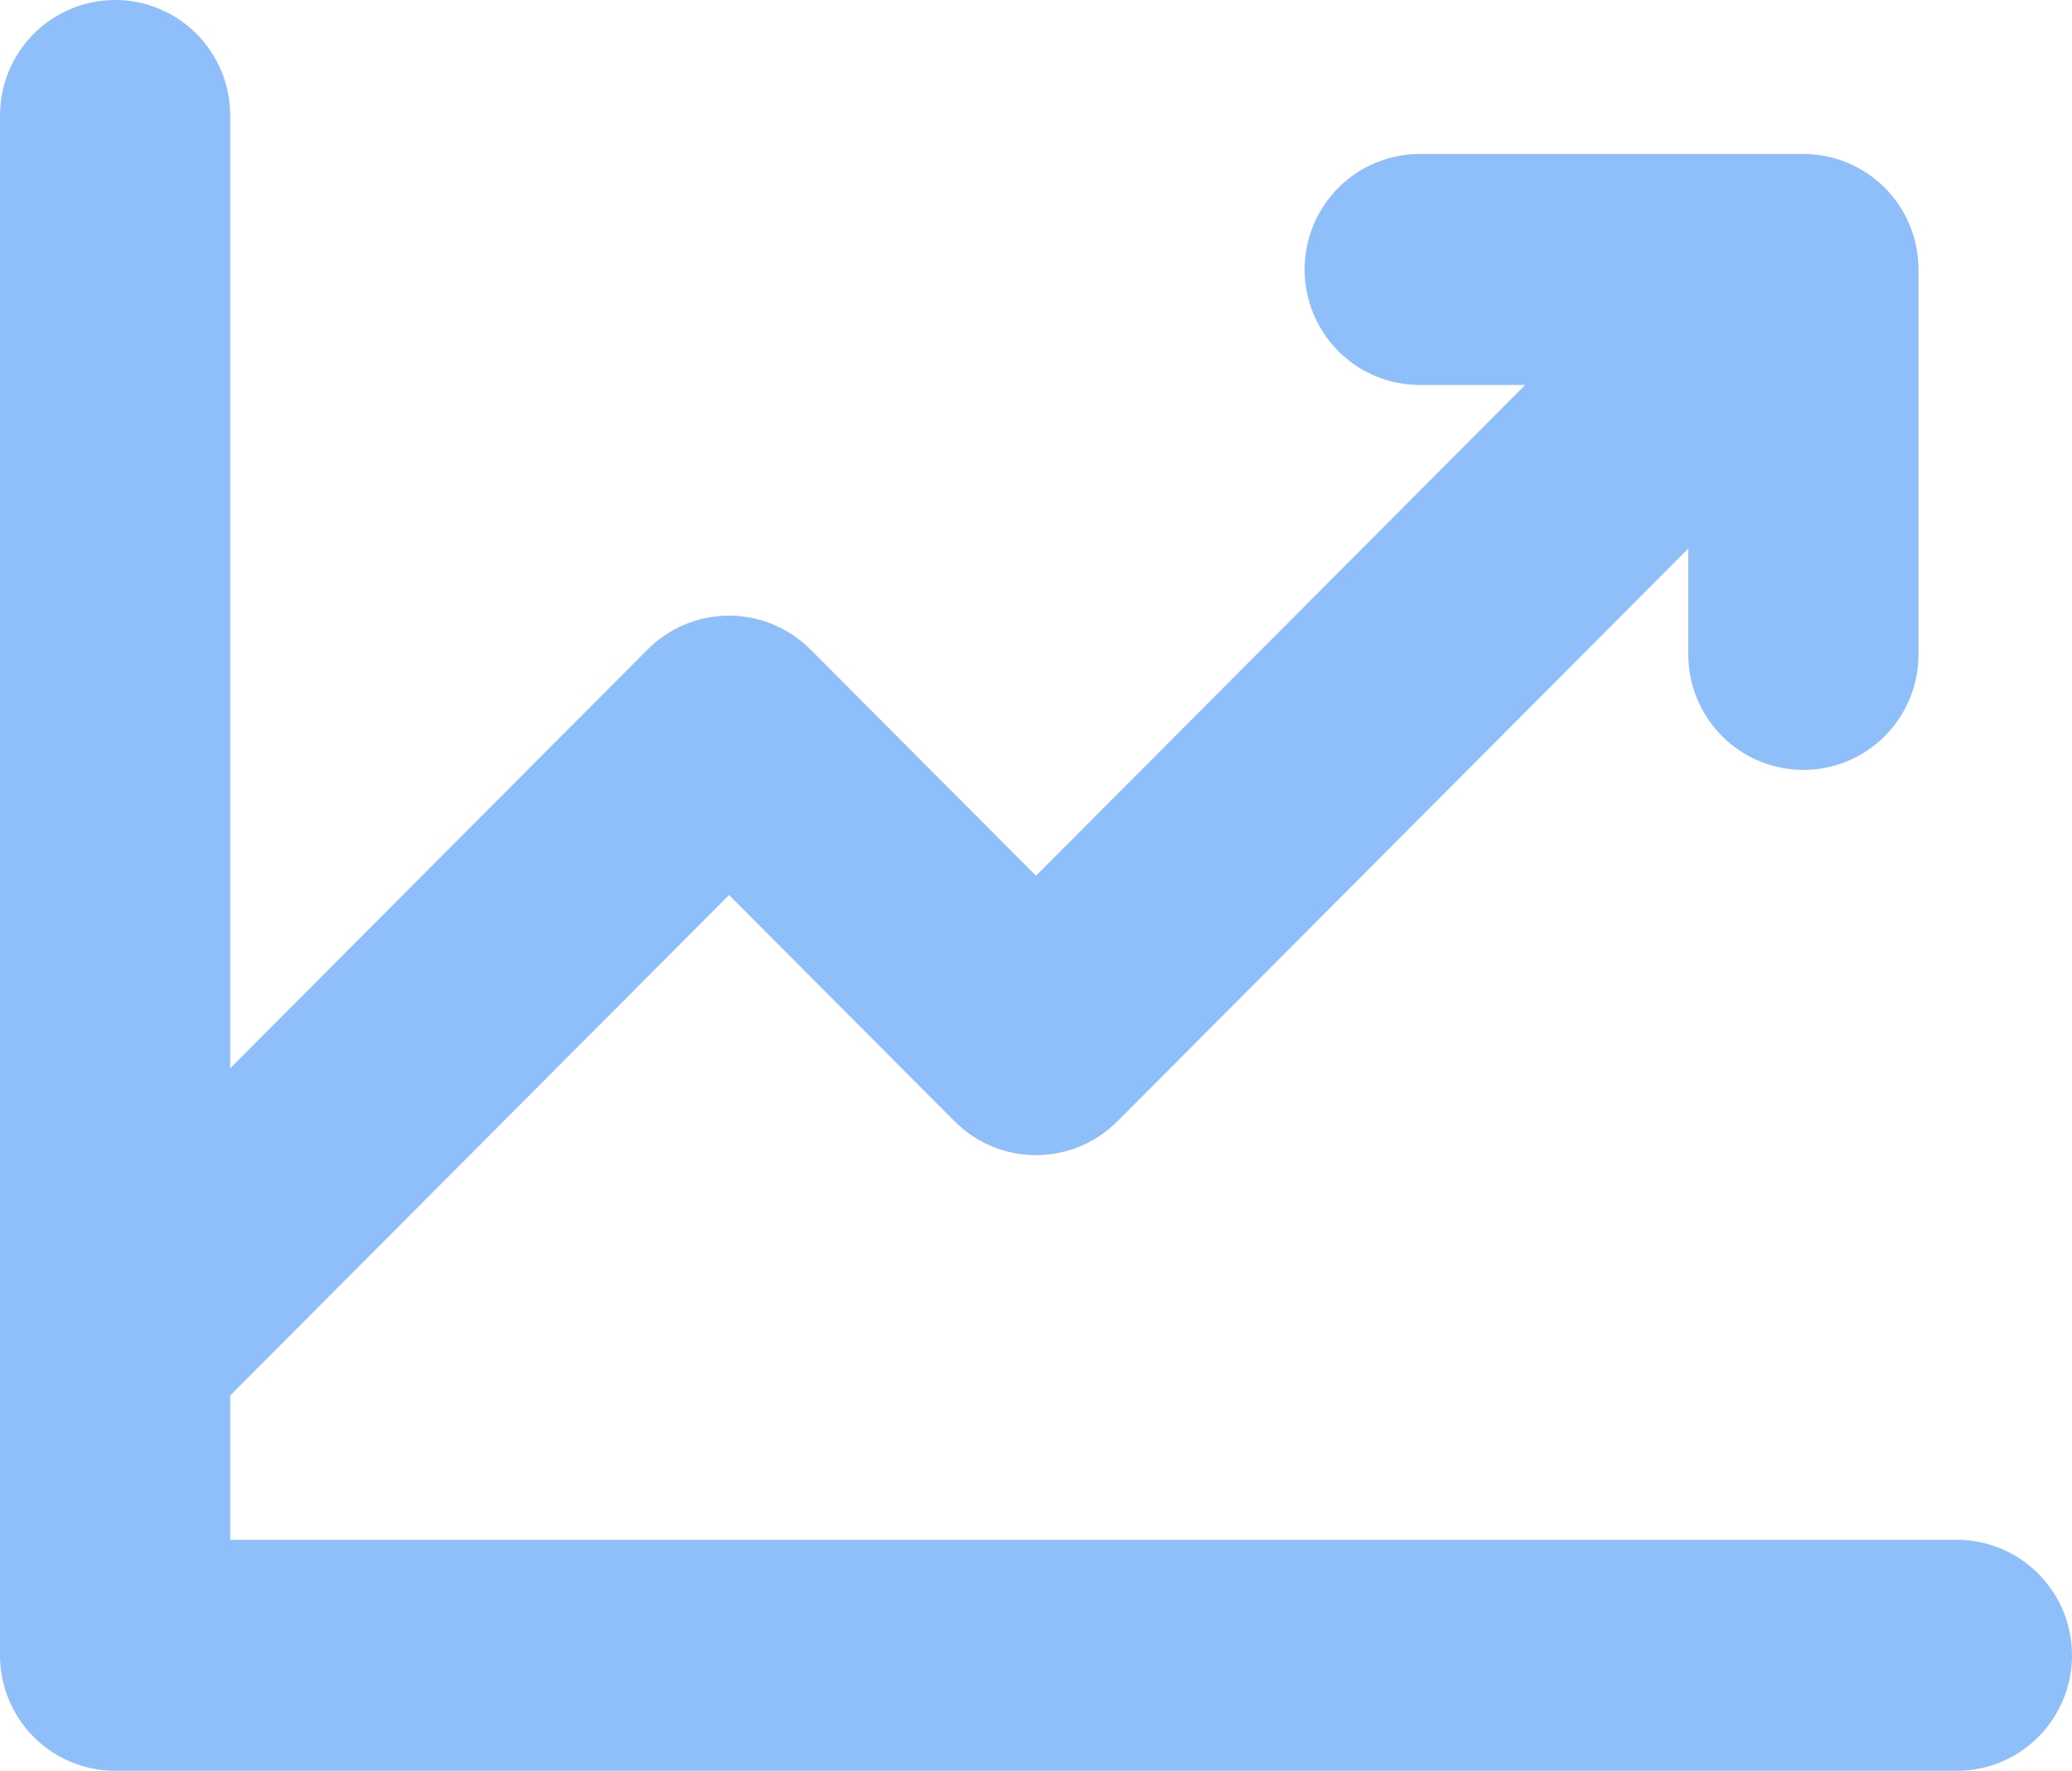
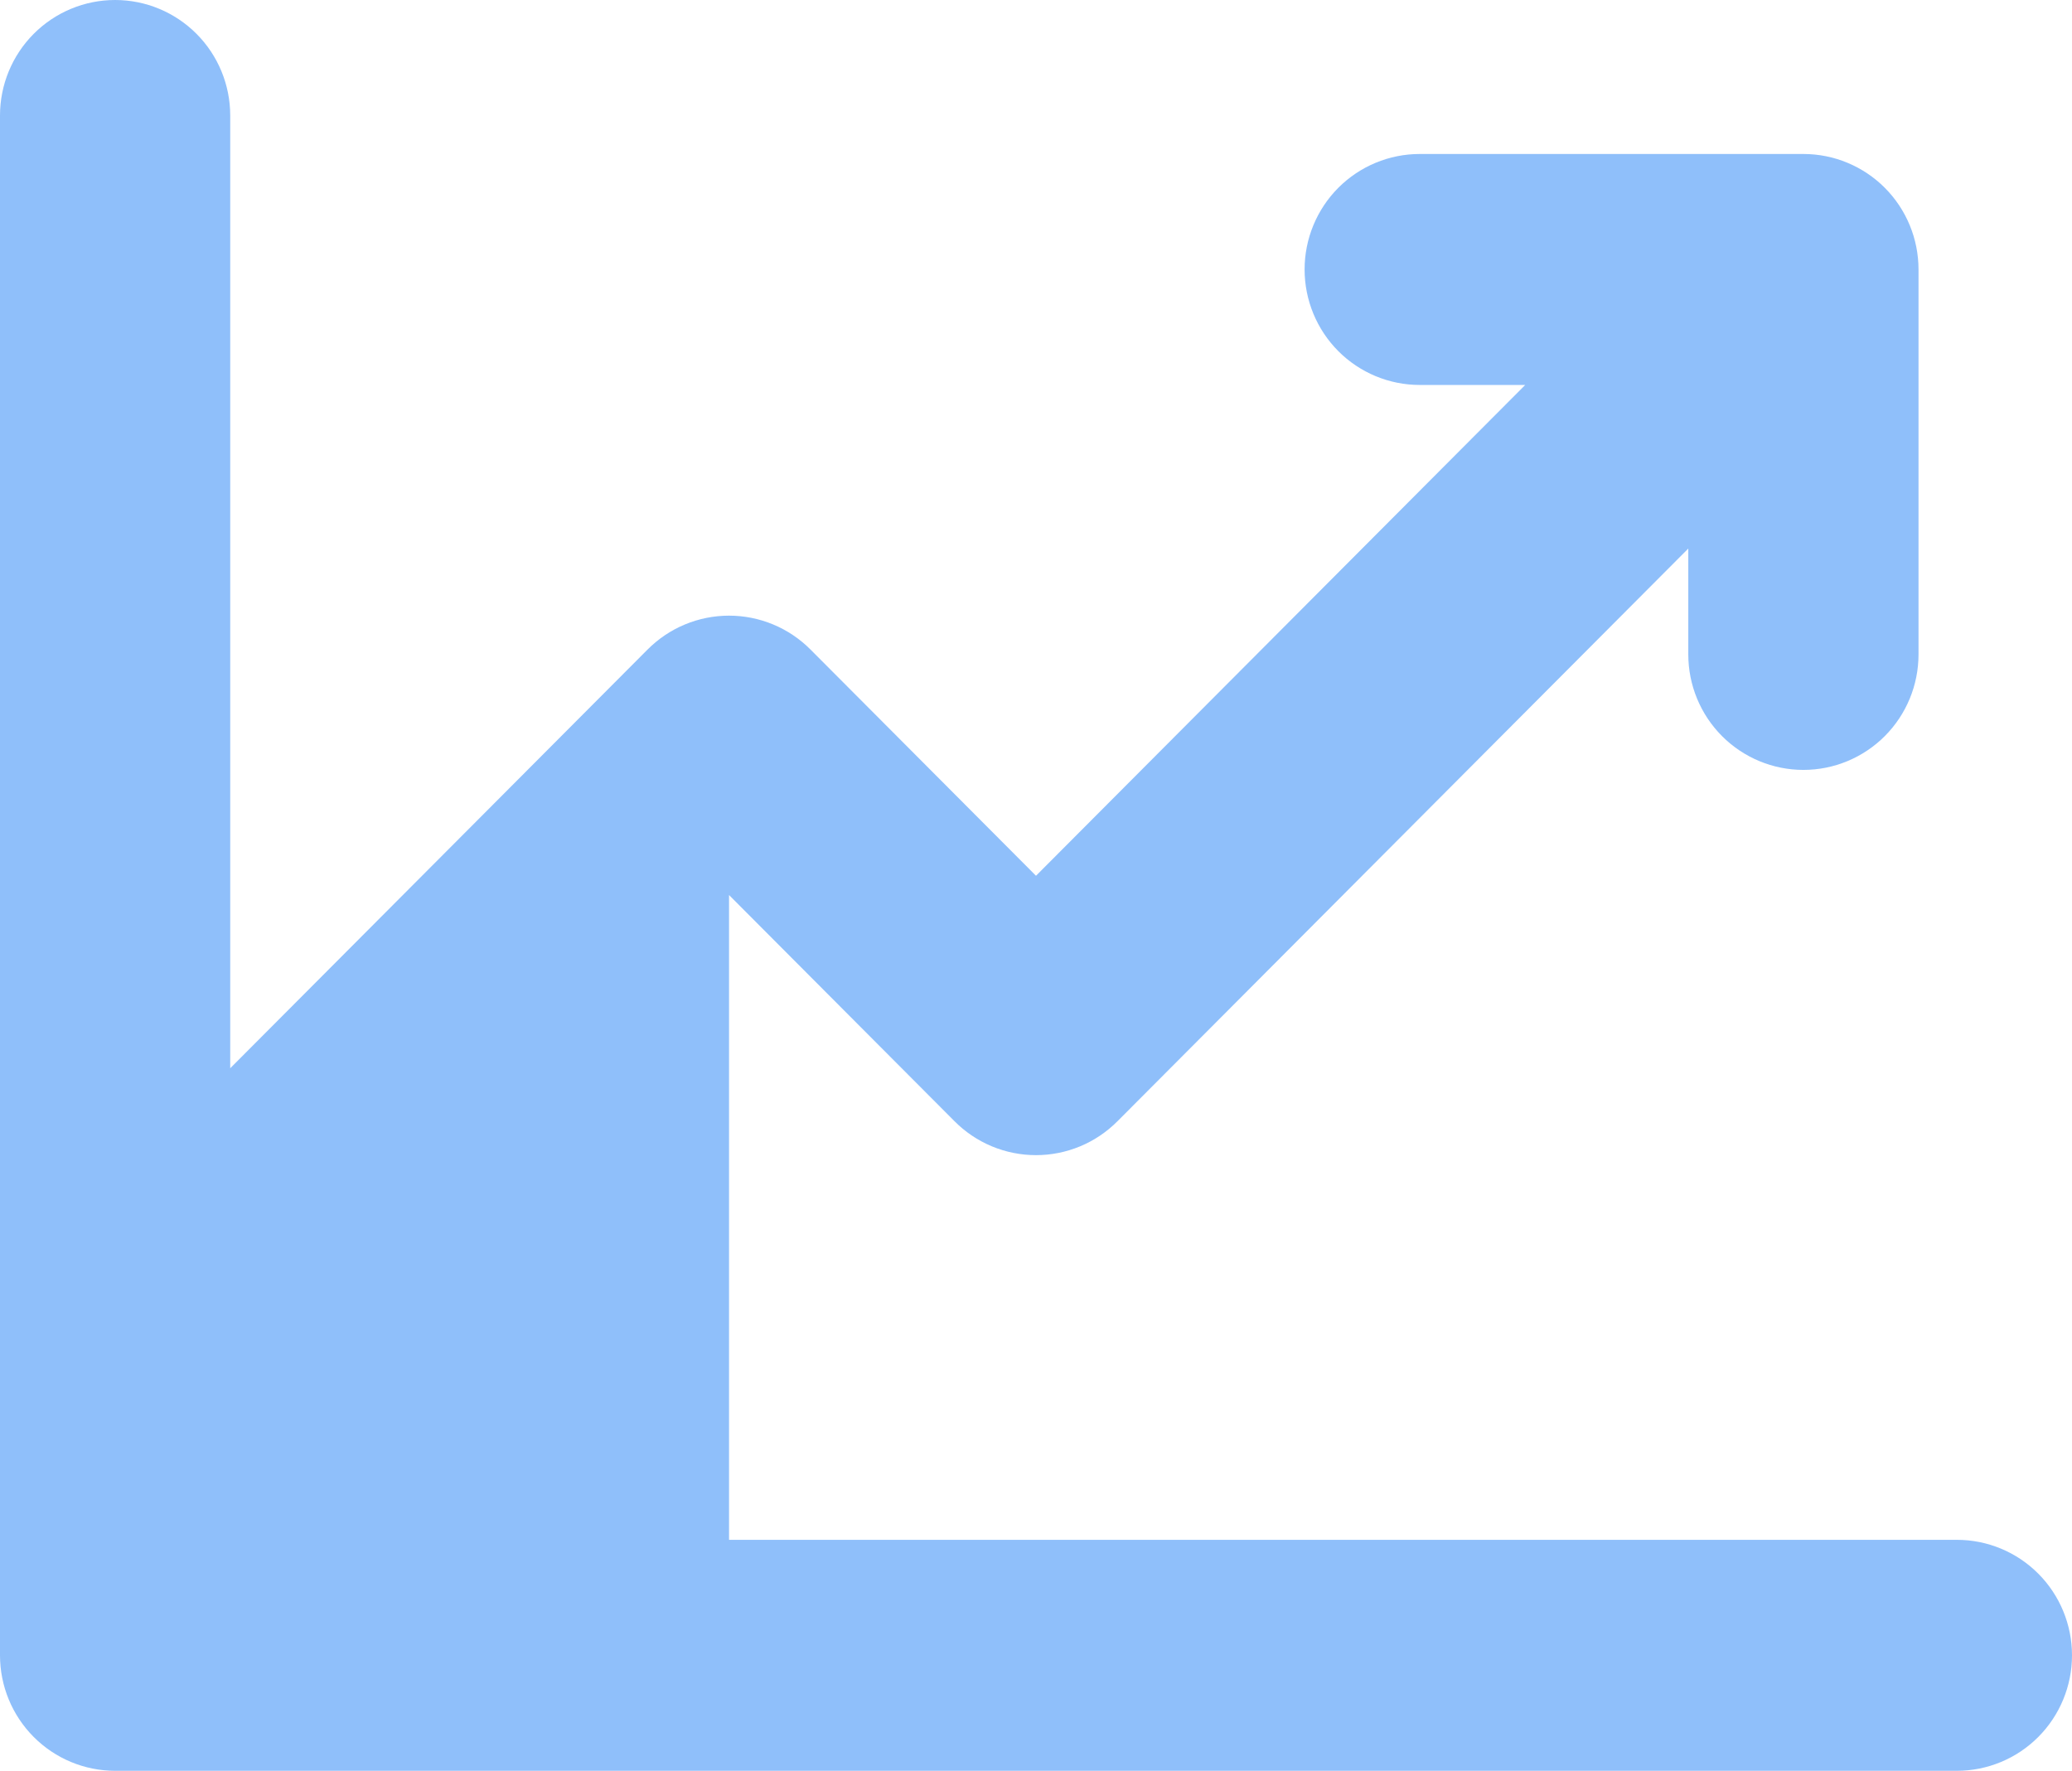
<svg xmlns="http://www.w3.org/2000/svg" width="117" height="100" viewBox="0 0 117 100" fill="none">
-   <path d="M117 93.478C117 95.208 116.315 96.867 115.096 98.09C113.877 99.313 112.224 100 110.5 100H6.5C4.776 100 3.123 99.313 1.904 98.09C0.685 96.867 0 95.208 0 93.478V6.522C0 4.792 0.685 3.133 1.904 1.91C3.123 0.687 4.776 0 6.5 0C8.224 0 9.877 0.687 11.096 1.91C12.315 3.133 13 4.792 13 6.522V60.326L36.562 36.685C37.166 36.077 37.884 35.594 38.674 35.265C39.464 34.936 40.311 34.767 41.167 34.767C42.022 34.767 42.869 34.936 43.659 35.265C44.449 35.594 45.167 36.077 45.771 36.685L58.5 49.456L86.125 21.739H80.167C78.443 21.739 76.79 21.052 75.57 19.829C74.352 18.606 73.667 16.947 73.667 15.217C73.667 13.488 74.352 11.829 75.57 10.606C76.79 9.383 78.443 8.696 80.167 8.696H101.833C103.557 8.696 105.211 9.383 106.43 10.606C107.649 11.829 108.333 13.488 108.333 15.217V36.956C108.333 38.686 107.649 40.345 106.43 41.568C105.211 42.791 103.557 43.478 101.833 43.478C100.109 43.478 98.456 42.791 97.237 41.568C96.018 40.345 95.333 38.686 95.333 36.956V30.978L63.104 63.315C62.5 63.923 61.783 64.406 60.993 64.735C60.203 65.064 59.355 65.233 58.5 65.233C57.645 65.233 56.797 65.064 56.007 64.735C55.217 64.406 54.5 63.923 53.896 63.315L41.167 50.544L13 78.804V86.957H110.5C112.224 86.957 113.877 87.644 115.096 88.867C116.315 90.09 117 91.749 117 93.478Z" fill="#8FBFFA" />
+   <path d="M117 93.478C117 95.208 116.315 96.867 115.096 98.09C113.877 99.313 112.224 100 110.5 100H6.5C4.776 100 3.123 99.313 1.904 98.09C0.685 96.867 0 95.208 0 93.478V6.522C0 4.792 0.685 3.133 1.904 1.91C3.123 0.687 4.776 0 6.5 0C8.224 0 9.877 0.687 11.096 1.91C12.315 3.133 13 4.792 13 6.522V60.326L36.562 36.685C37.166 36.077 37.884 35.594 38.674 35.265C39.464 34.936 40.311 34.767 41.167 34.767C42.022 34.767 42.869 34.936 43.659 35.265C44.449 35.594 45.167 36.077 45.771 36.685L58.5 49.456L86.125 21.739H80.167C78.443 21.739 76.79 21.052 75.57 19.829C74.352 18.606 73.667 16.947 73.667 15.217C73.667 13.488 74.352 11.829 75.57 10.606C76.79 9.383 78.443 8.696 80.167 8.696H101.833C103.557 8.696 105.211 9.383 106.43 10.606C107.649 11.829 108.333 13.488 108.333 15.217V36.956C108.333 38.686 107.649 40.345 106.43 41.568C105.211 42.791 103.557 43.478 101.833 43.478C100.109 43.478 98.456 42.791 97.237 41.568C96.018 40.345 95.333 38.686 95.333 36.956V30.978L63.104 63.315C62.5 63.923 61.783 64.406 60.993 64.735C60.203 65.064 59.355 65.233 58.5 65.233C57.645 65.233 56.797 65.064 56.007 64.735C55.217 64.406 54.5 63.923 53.896 63.315L41.167 50.544V86.957H110.5C112.224 86.957 113.877 87.644 115.096 88.867C116.315 90.09 117 91.749 117 93.478Z" fill="#8FBFFA" />
</svg>